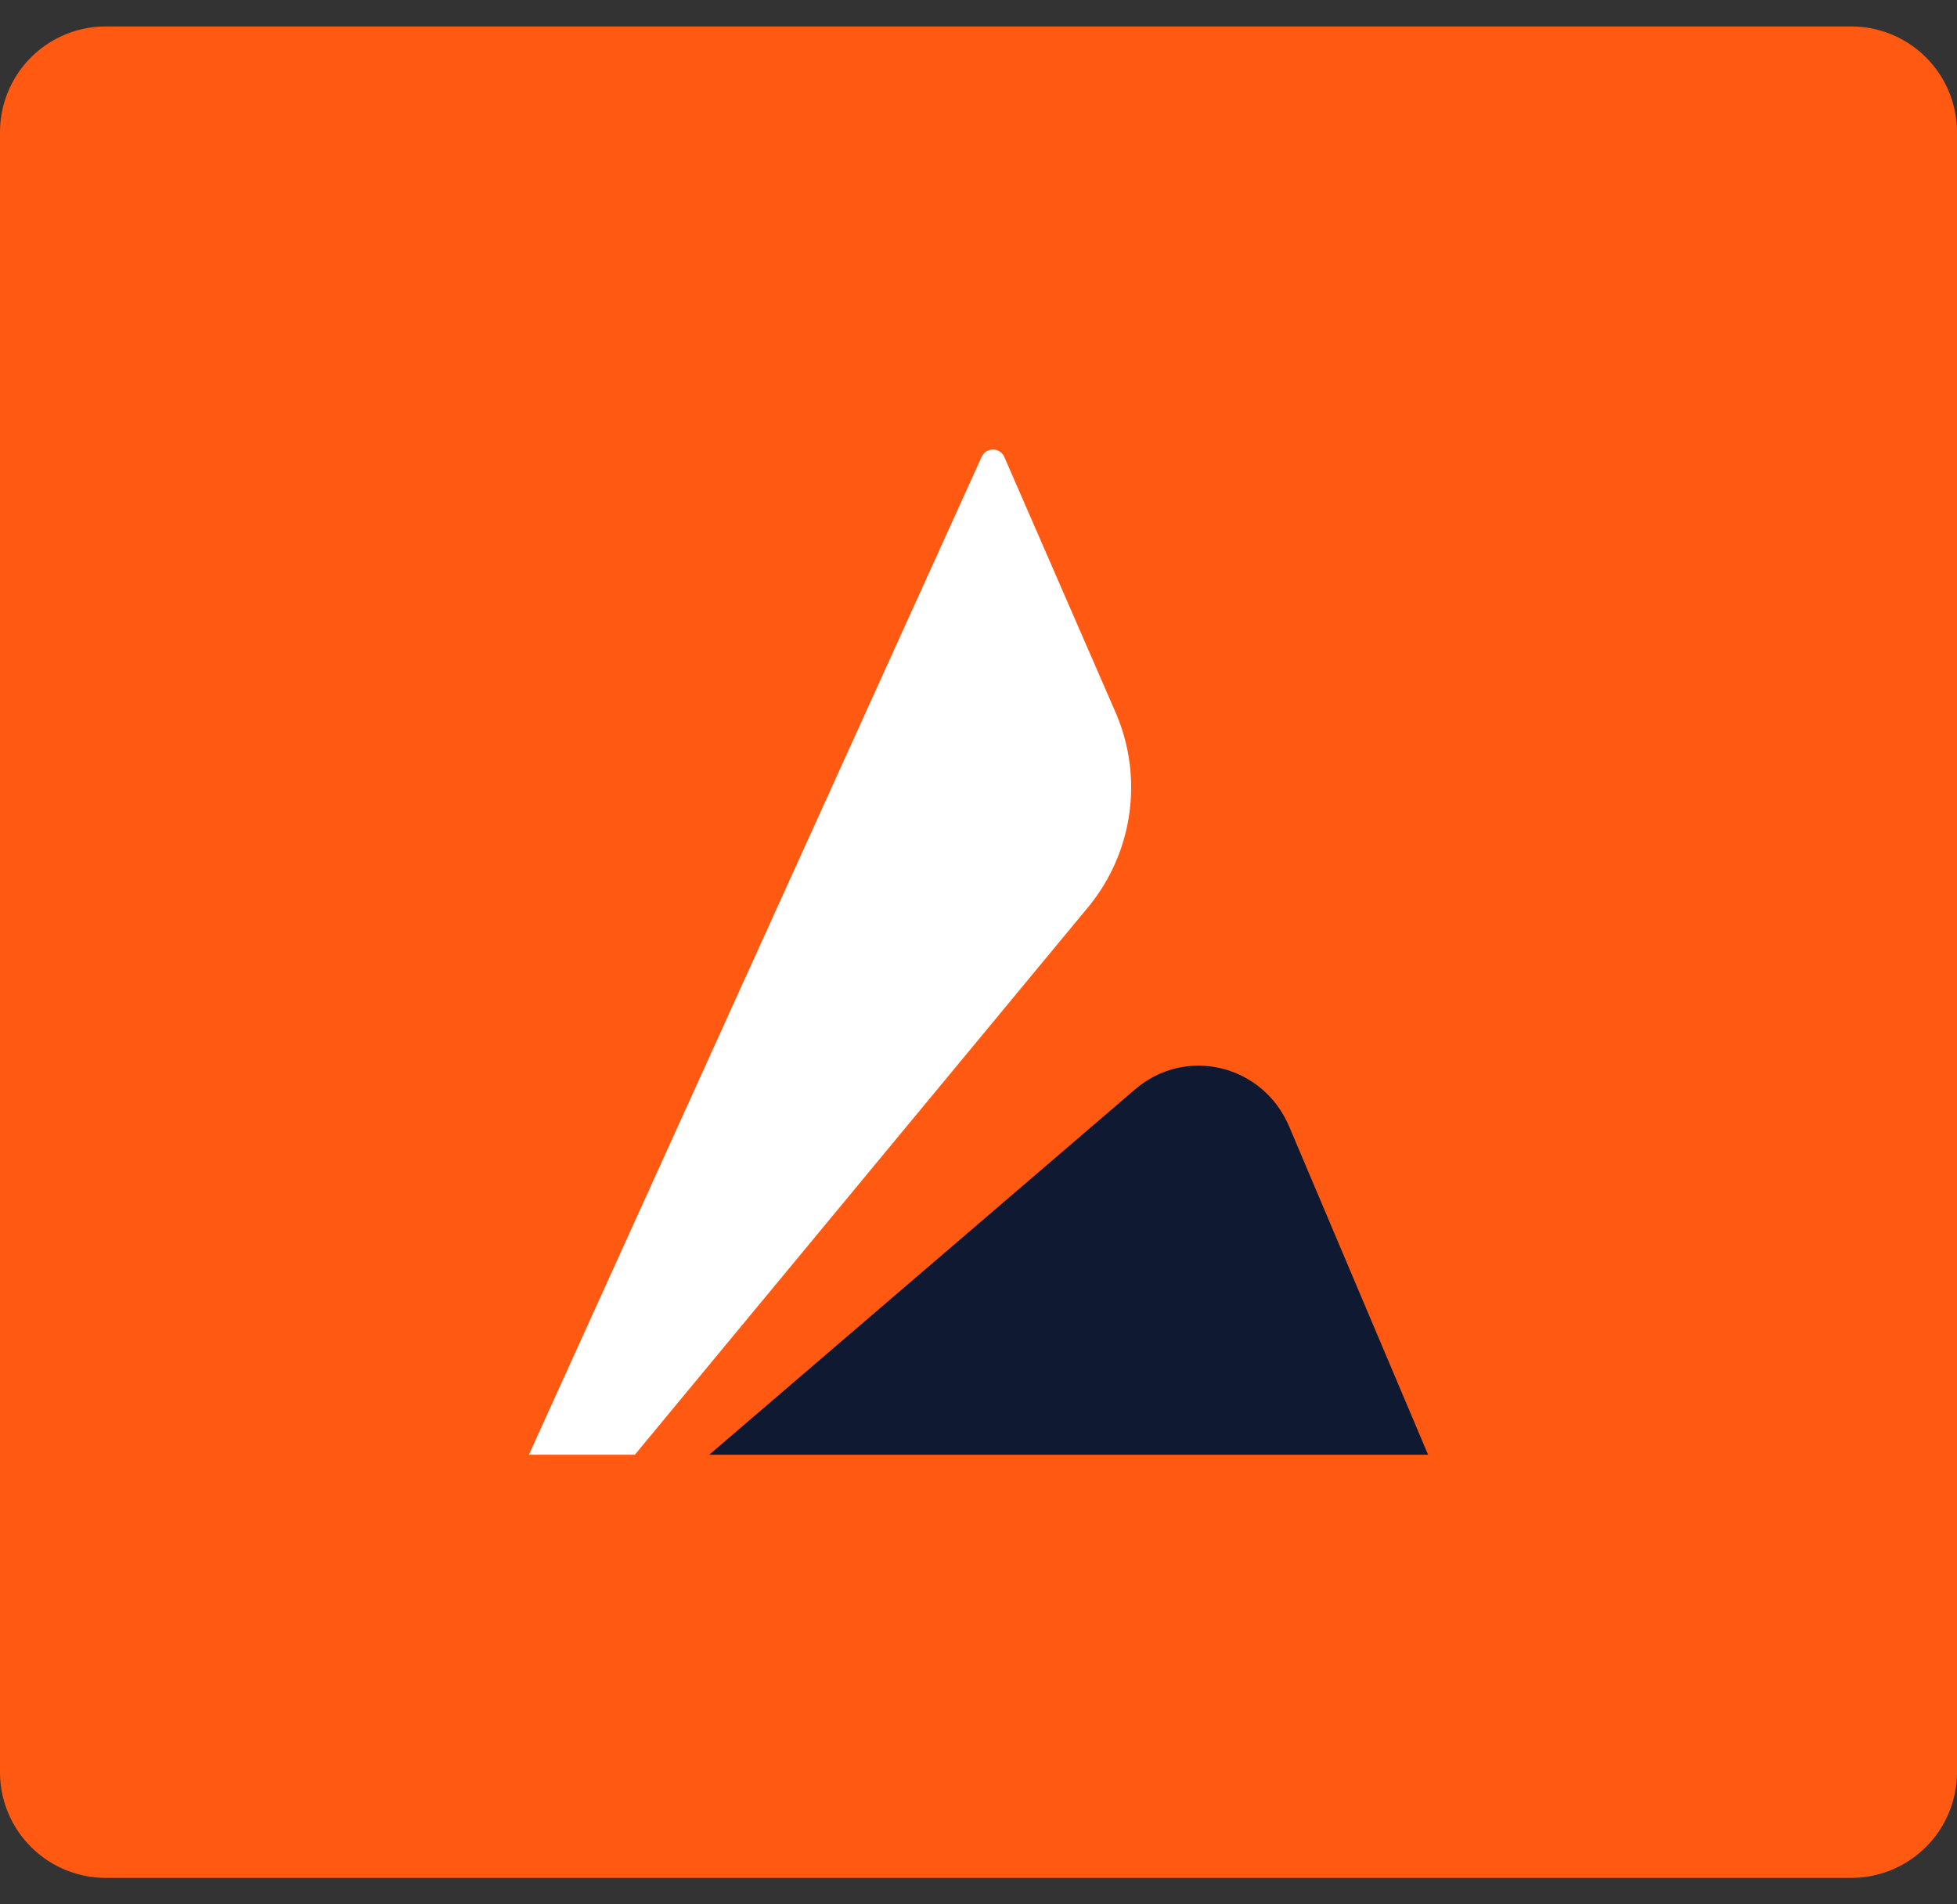
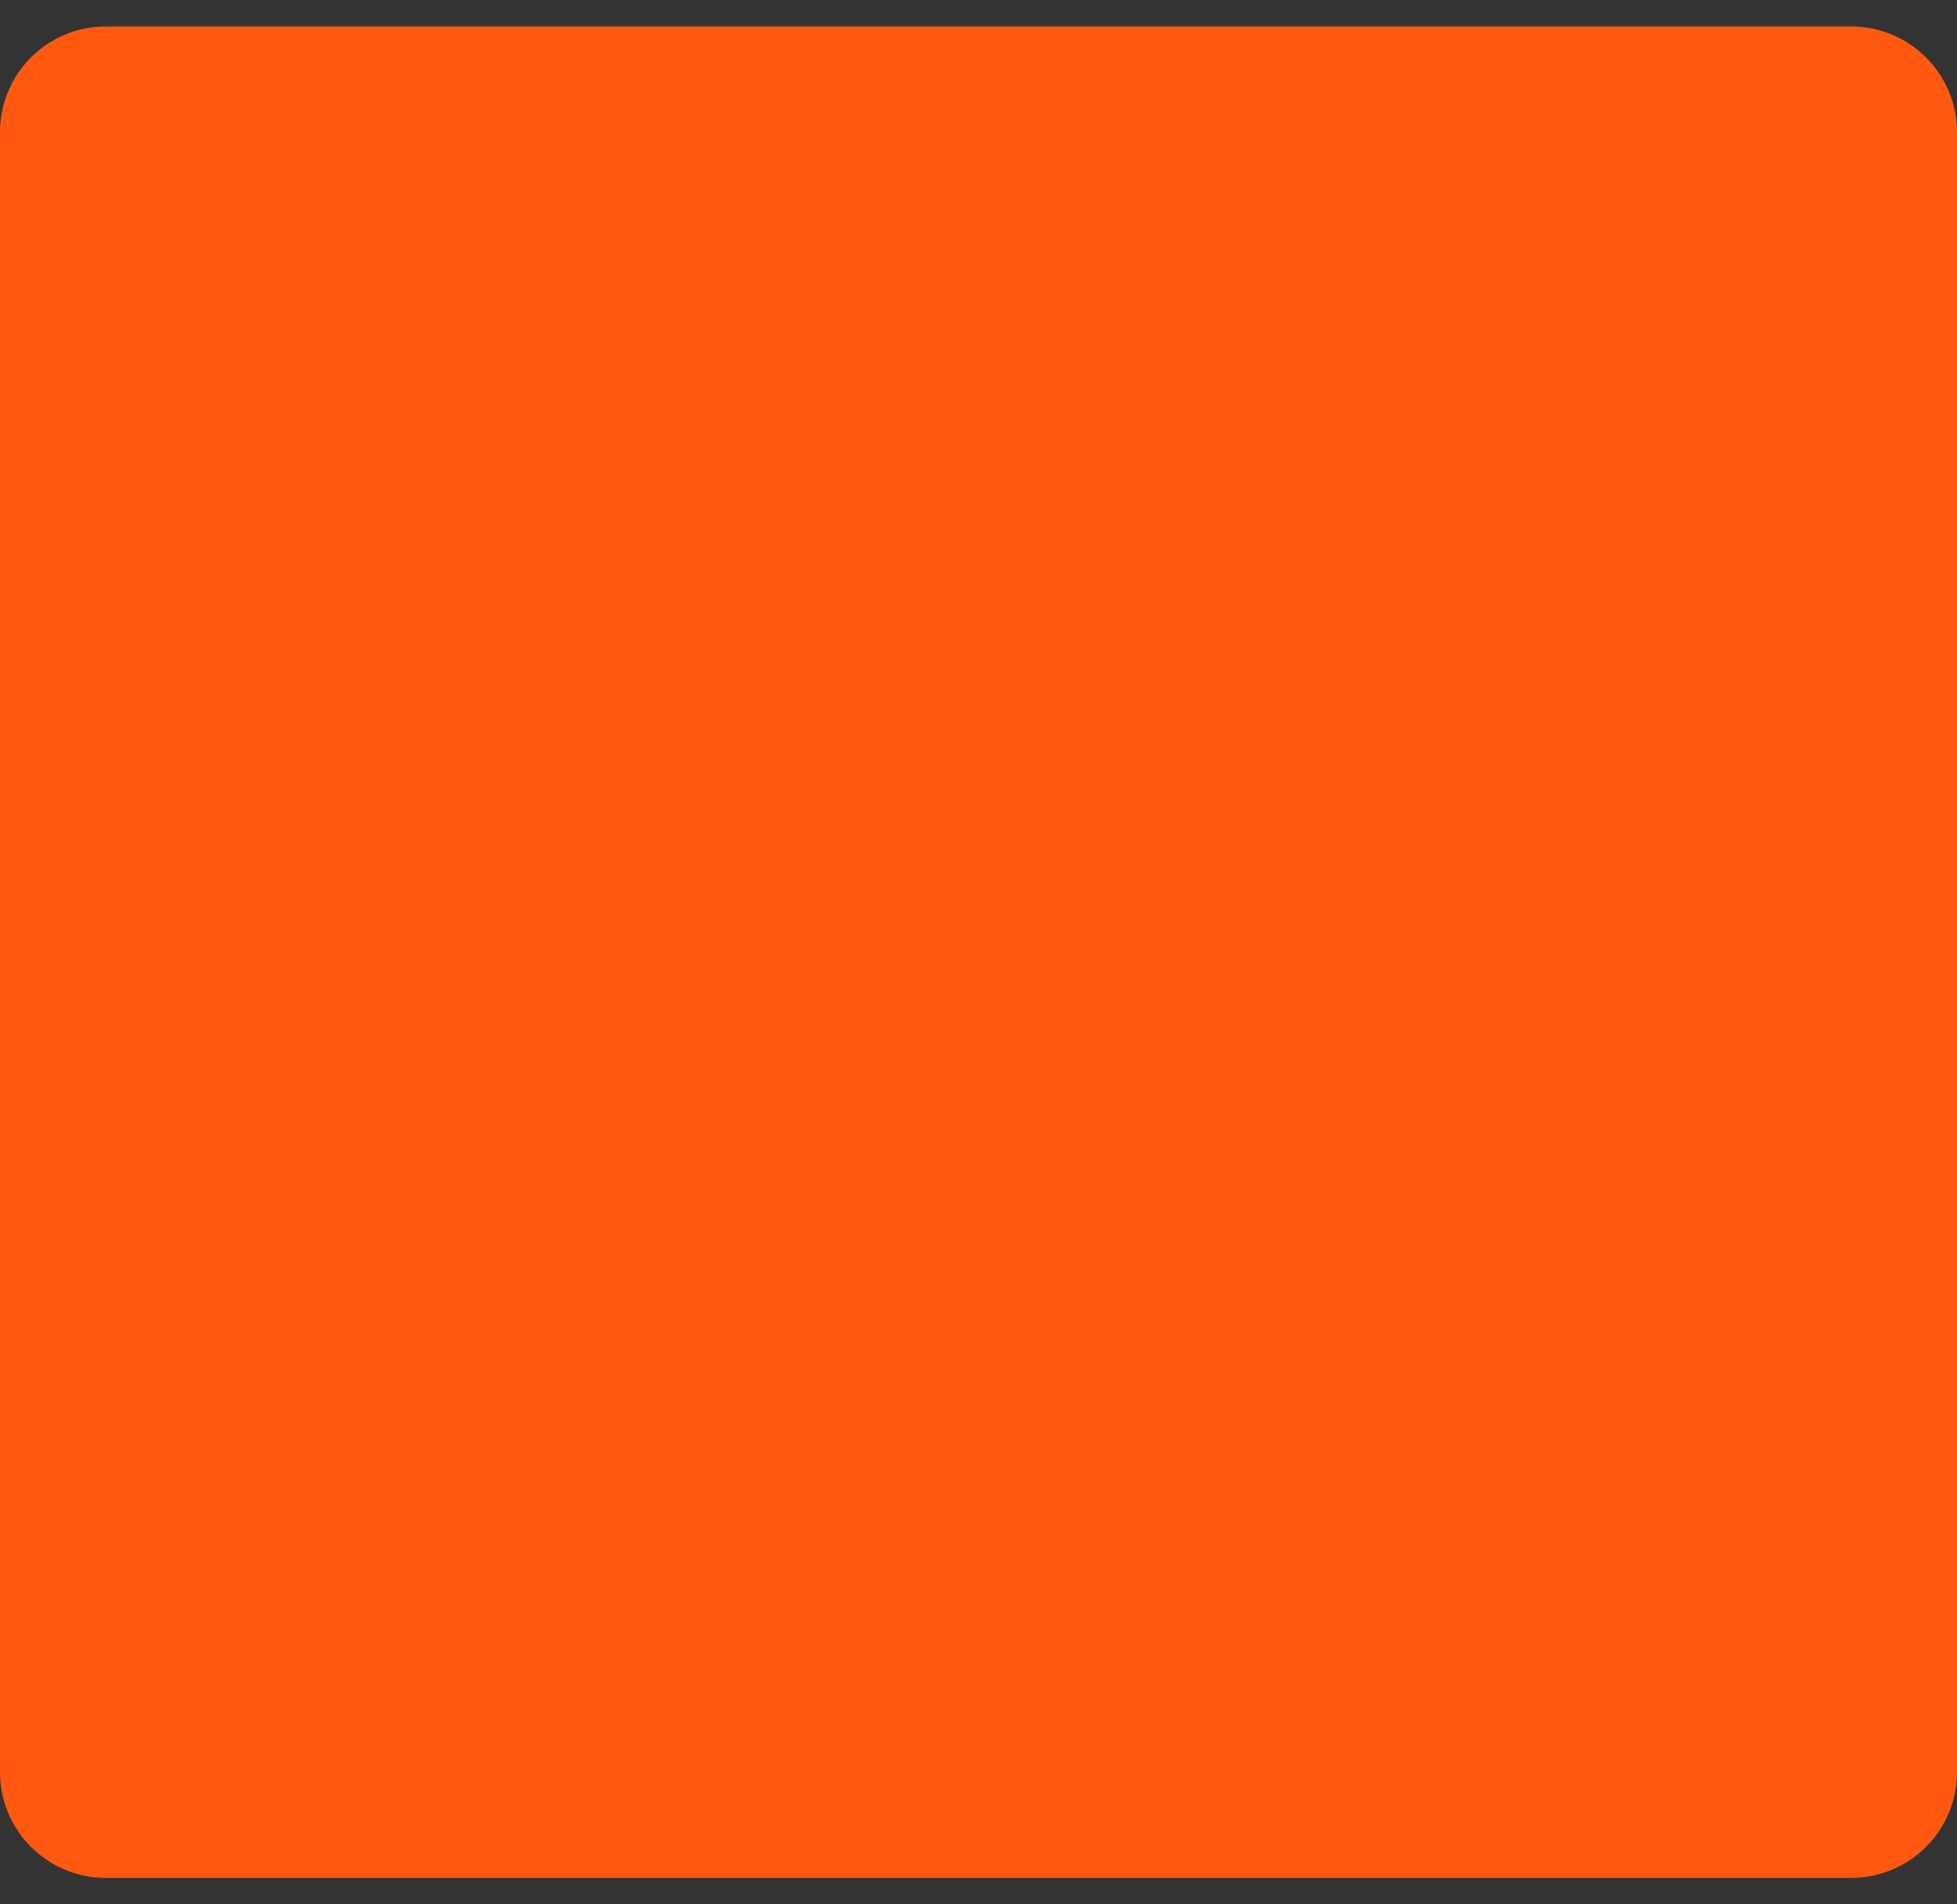
<svg xmlns="http://www.w3.org/2000/svg" data-bbox="0 0.5 37 35" viewBox="0 0 37 36" height="36" width="37" data-type="color">
  <rect x="0" y="0" width="37" height="36" fill="#333333" stroke="none" />
  <g>
    <path fill="#FF5912" d="M37 2.5v31a2 2 0 0 1-2 2H2a2 2 0 0 1-2-2v-31a2 2 0 0 1 2-2h33a2 2 0 0 1 2 2" data-color="1" />
    <g clip-path="url(#0edc77d6-2dbd-4c20-a4c3-7adda84ed6d9)">
-       <path fill="#ffffff" d="m10 27.5 8.557-18.858a.235.235 0 0 1 .434.003l2.101 4.823a3.56 3.56 0 0 1-.51 3.67L12.003 27.5z" data-color="2" />
+       <path fill="#ffffff" d="m10 27.5 8.557-18.858a.235.235 0 0 1 .434.003l2.101 4.823a3.56 3.56 0 0 1-.51 3.67z" data-color="2" />
      <path fill="#0F1932" d="m13.41 27.5 8.053-6.908c.958-.821 2.417-.467 2.913.709L27 27.5z" data-color="3" />
    </g>
    <defs fill="none">
      <clipPath id="0edc77d6-2dbd-4c20-a4c3-7adda84ed6d9">
-         <path fill="#ffffff" d="M27 8.5v19H10v-19z" />
-       </clipPath>
+         </clipPath>
    </defs>
  </g>
</svg>